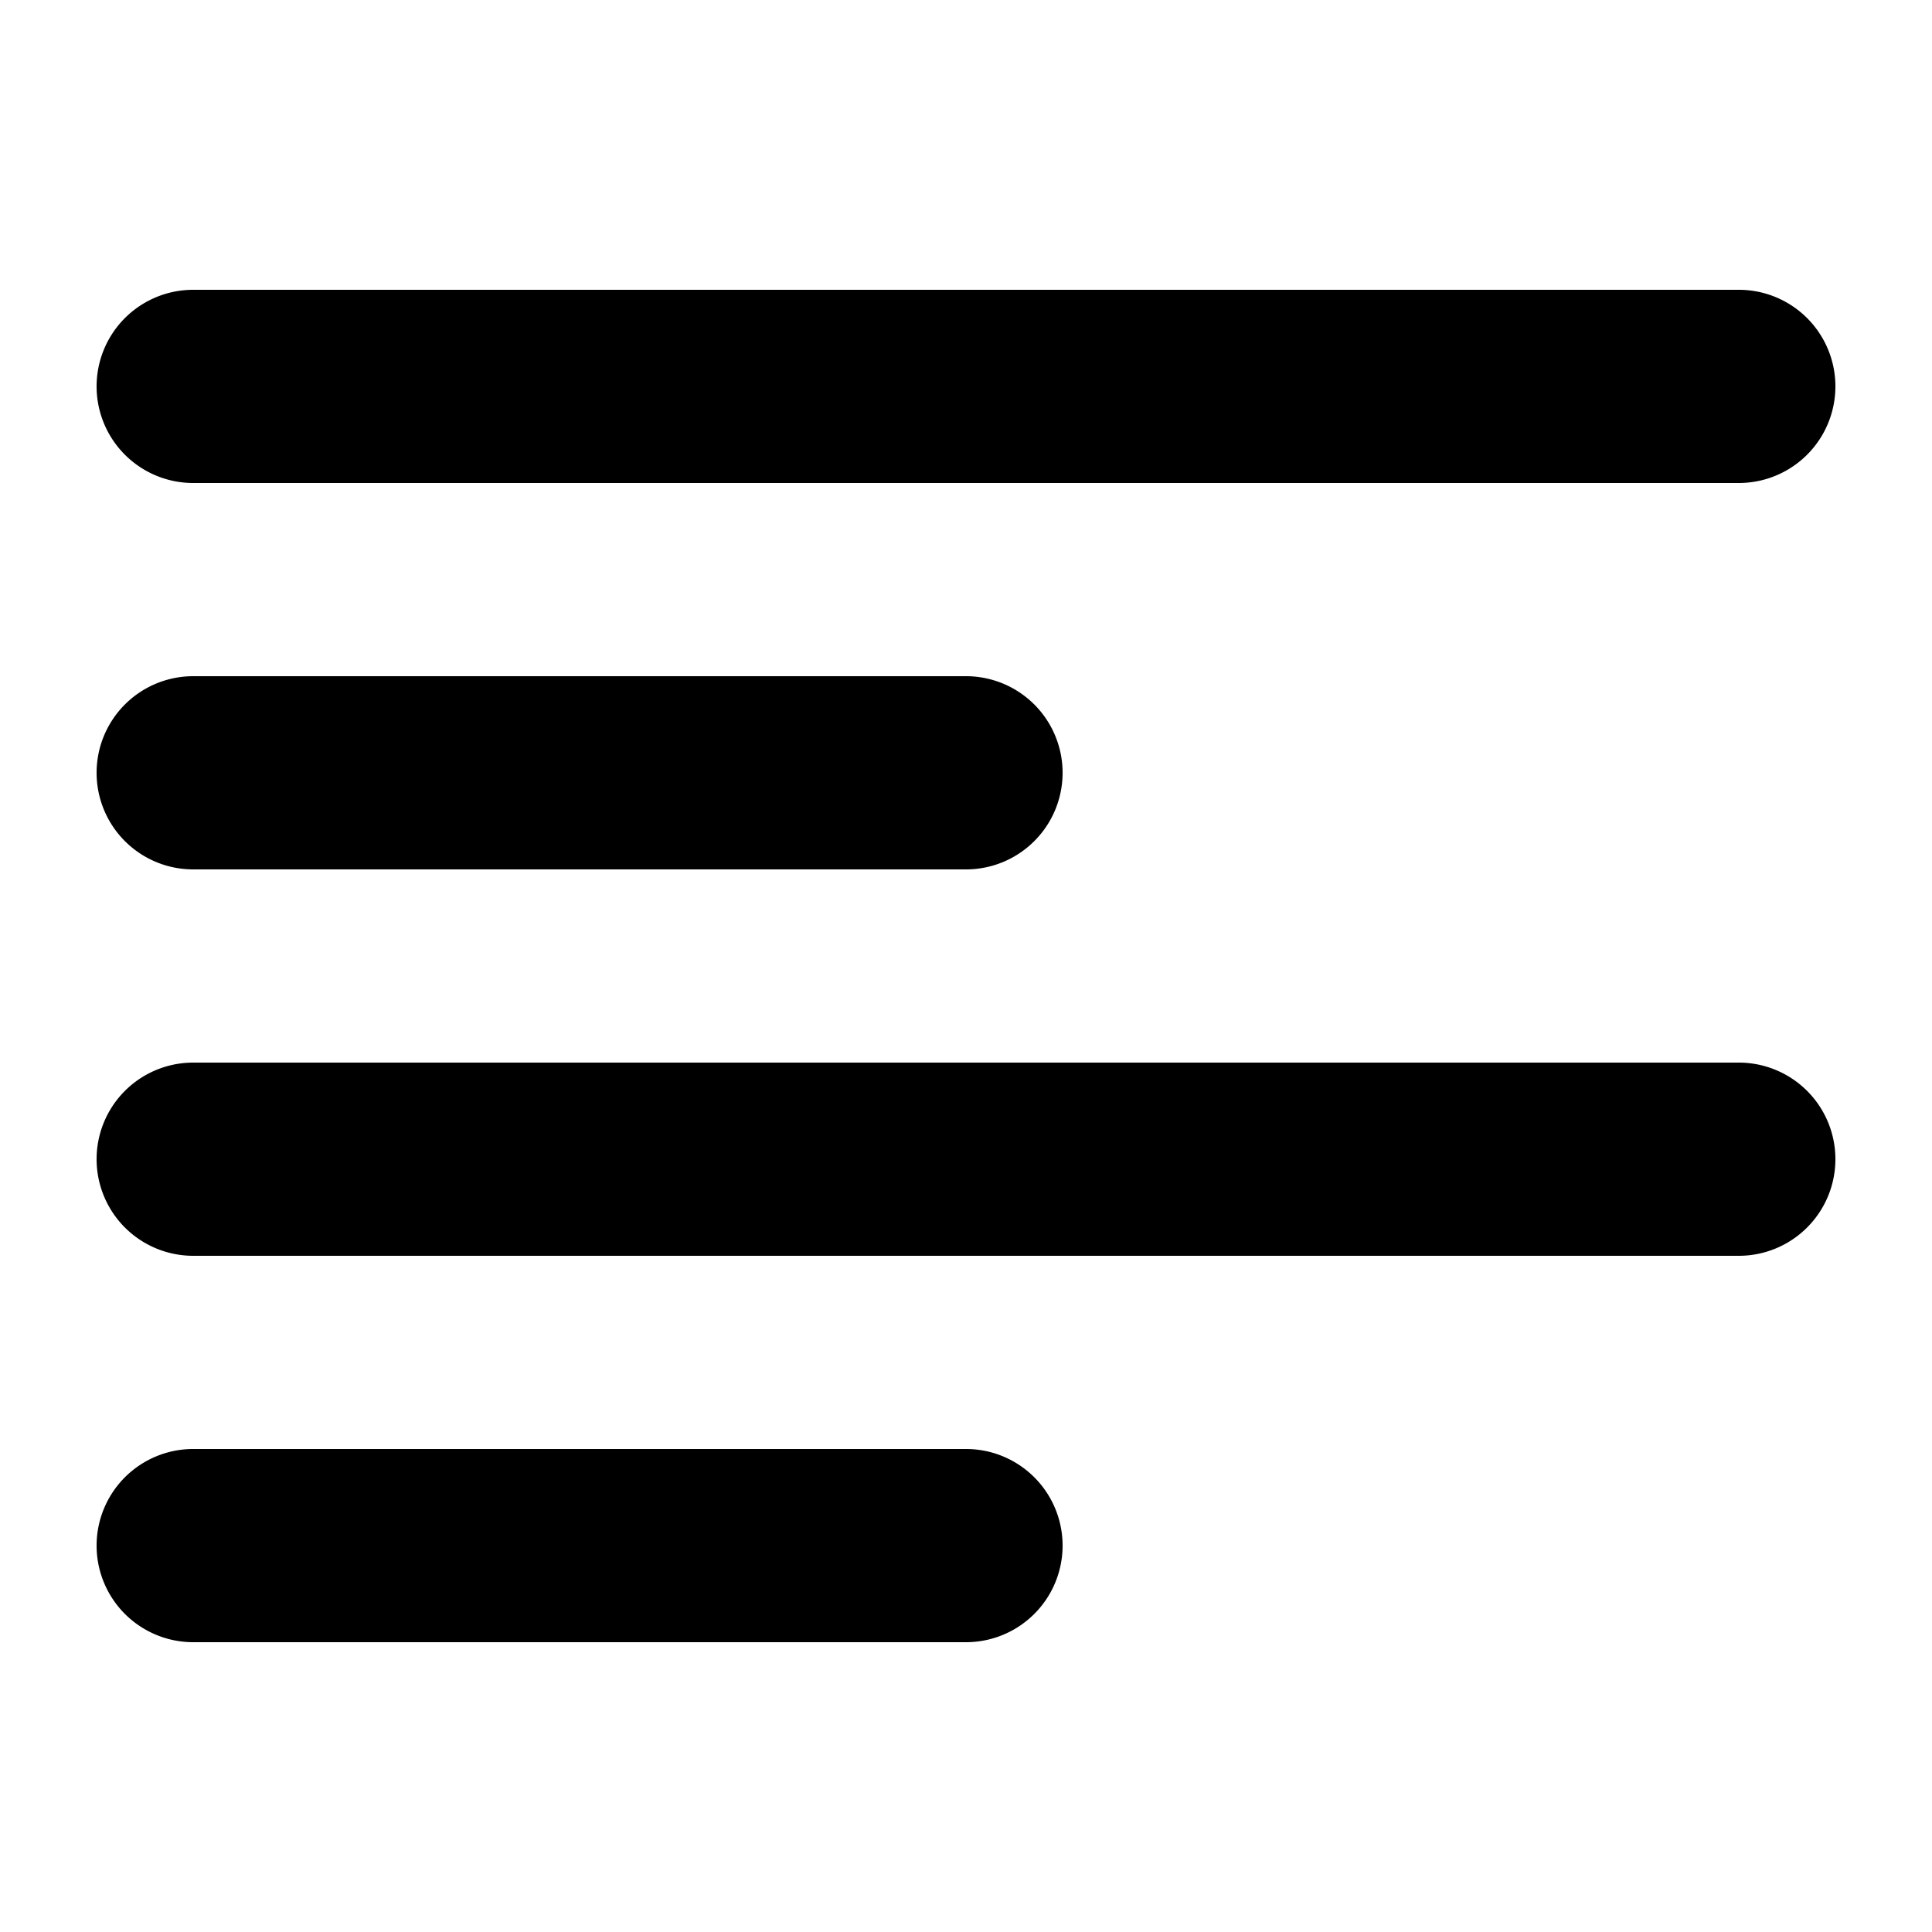
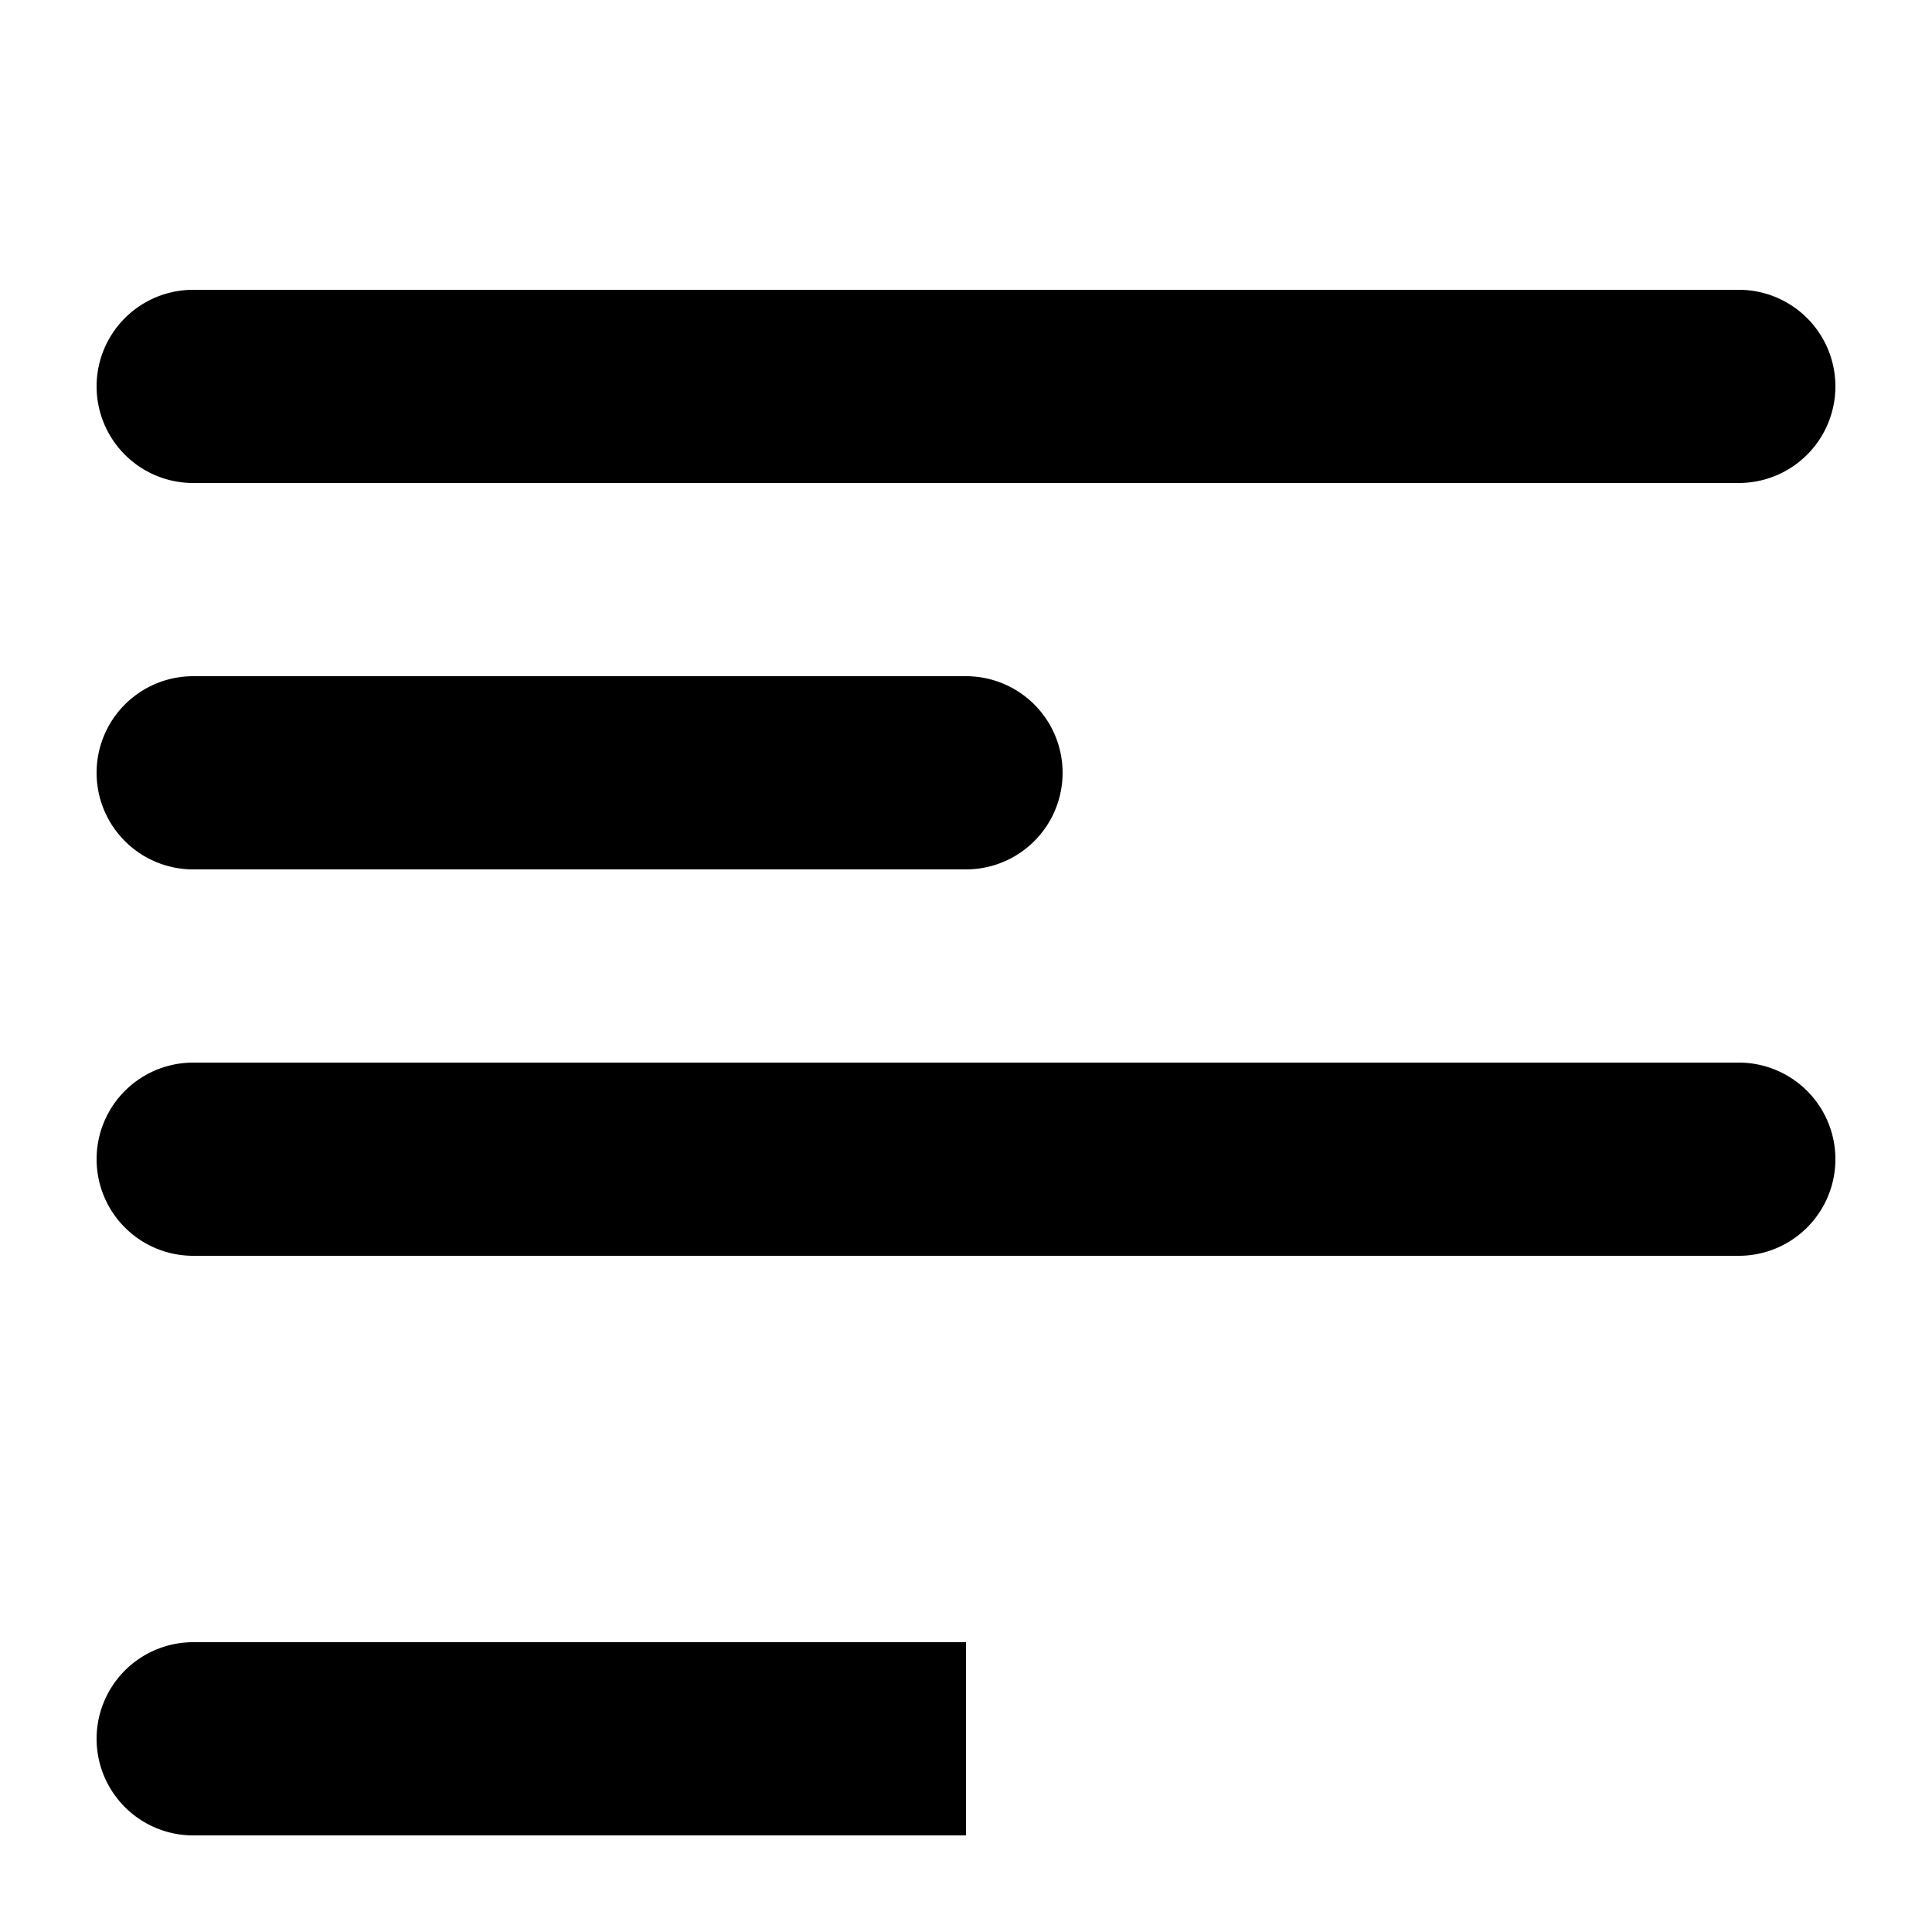
<svg xmlns="http://www.w3.org/2000/svg" width="800px" height="800px" viewBox="0 0 20 20" fill="none">
-   <path fill="#000000" fill-rule="evenodd" d="M18 5a1 1 0 100-2H2a1 1 0 000 2h16zm-8 4a1 1 0 100-2H2a1 1 0 100 2h8zm9 3a1 1 0 01-1 1H2a1 1 0 110-2h16a1 1 0 011 1zm-9 5a1 1 0 100-2H2a1 1 0 100 2h8z" />
+   <path fill="#000000" fill-rule="evenodd" d="M18 5a1 1 0 100-2H2a1 1 0 000 2h16zm-8 4a1 1 0 100-2H2a1 1 0 100 2h8zm9 3a1 1 0 01-1 1H2a1 1 0 110-2h16a1 1 0 011 1zm-9 5H2a1 1 0 100 2h8z" />
</svg>